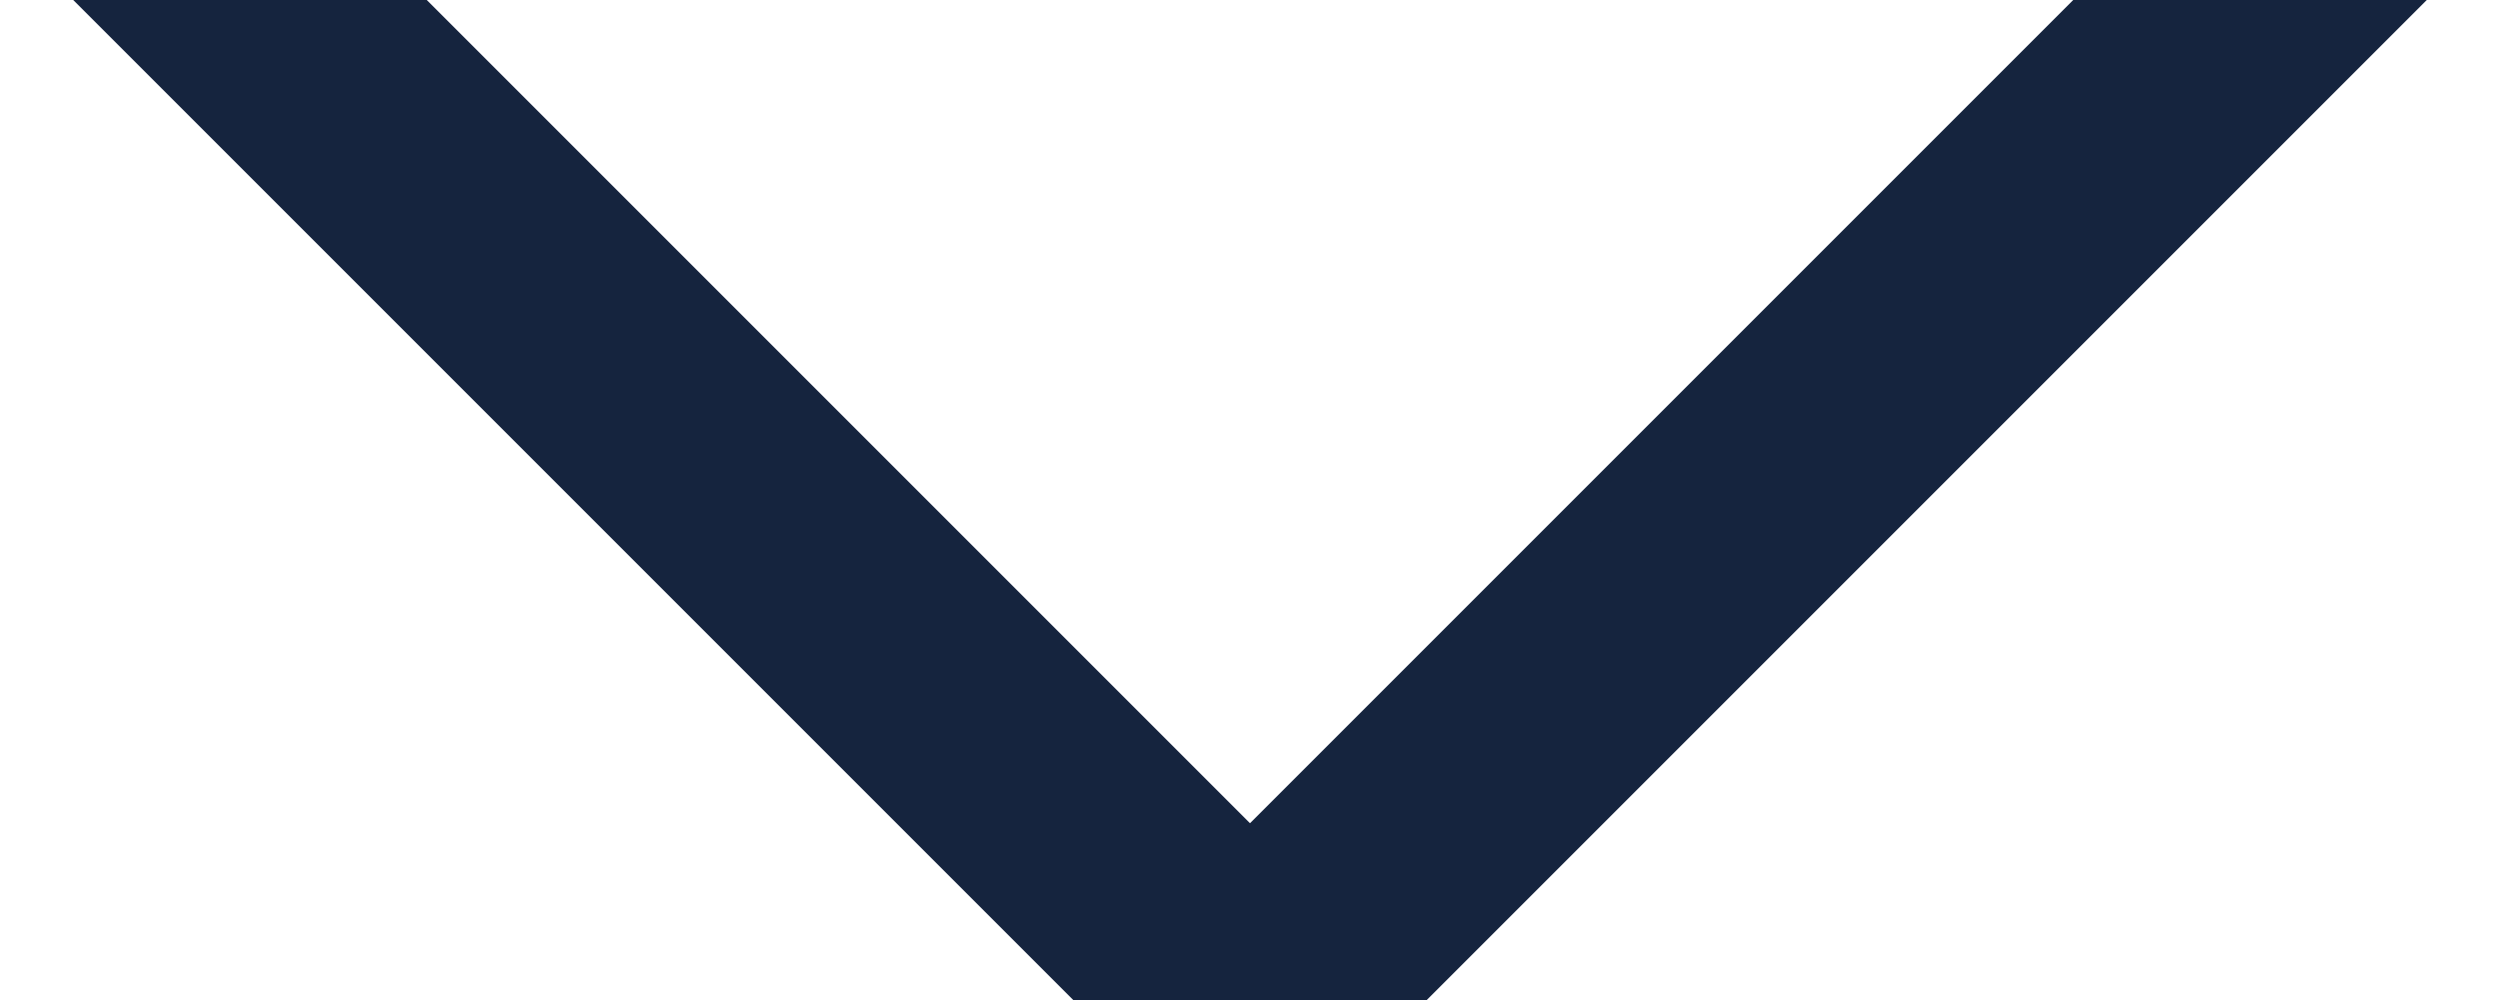
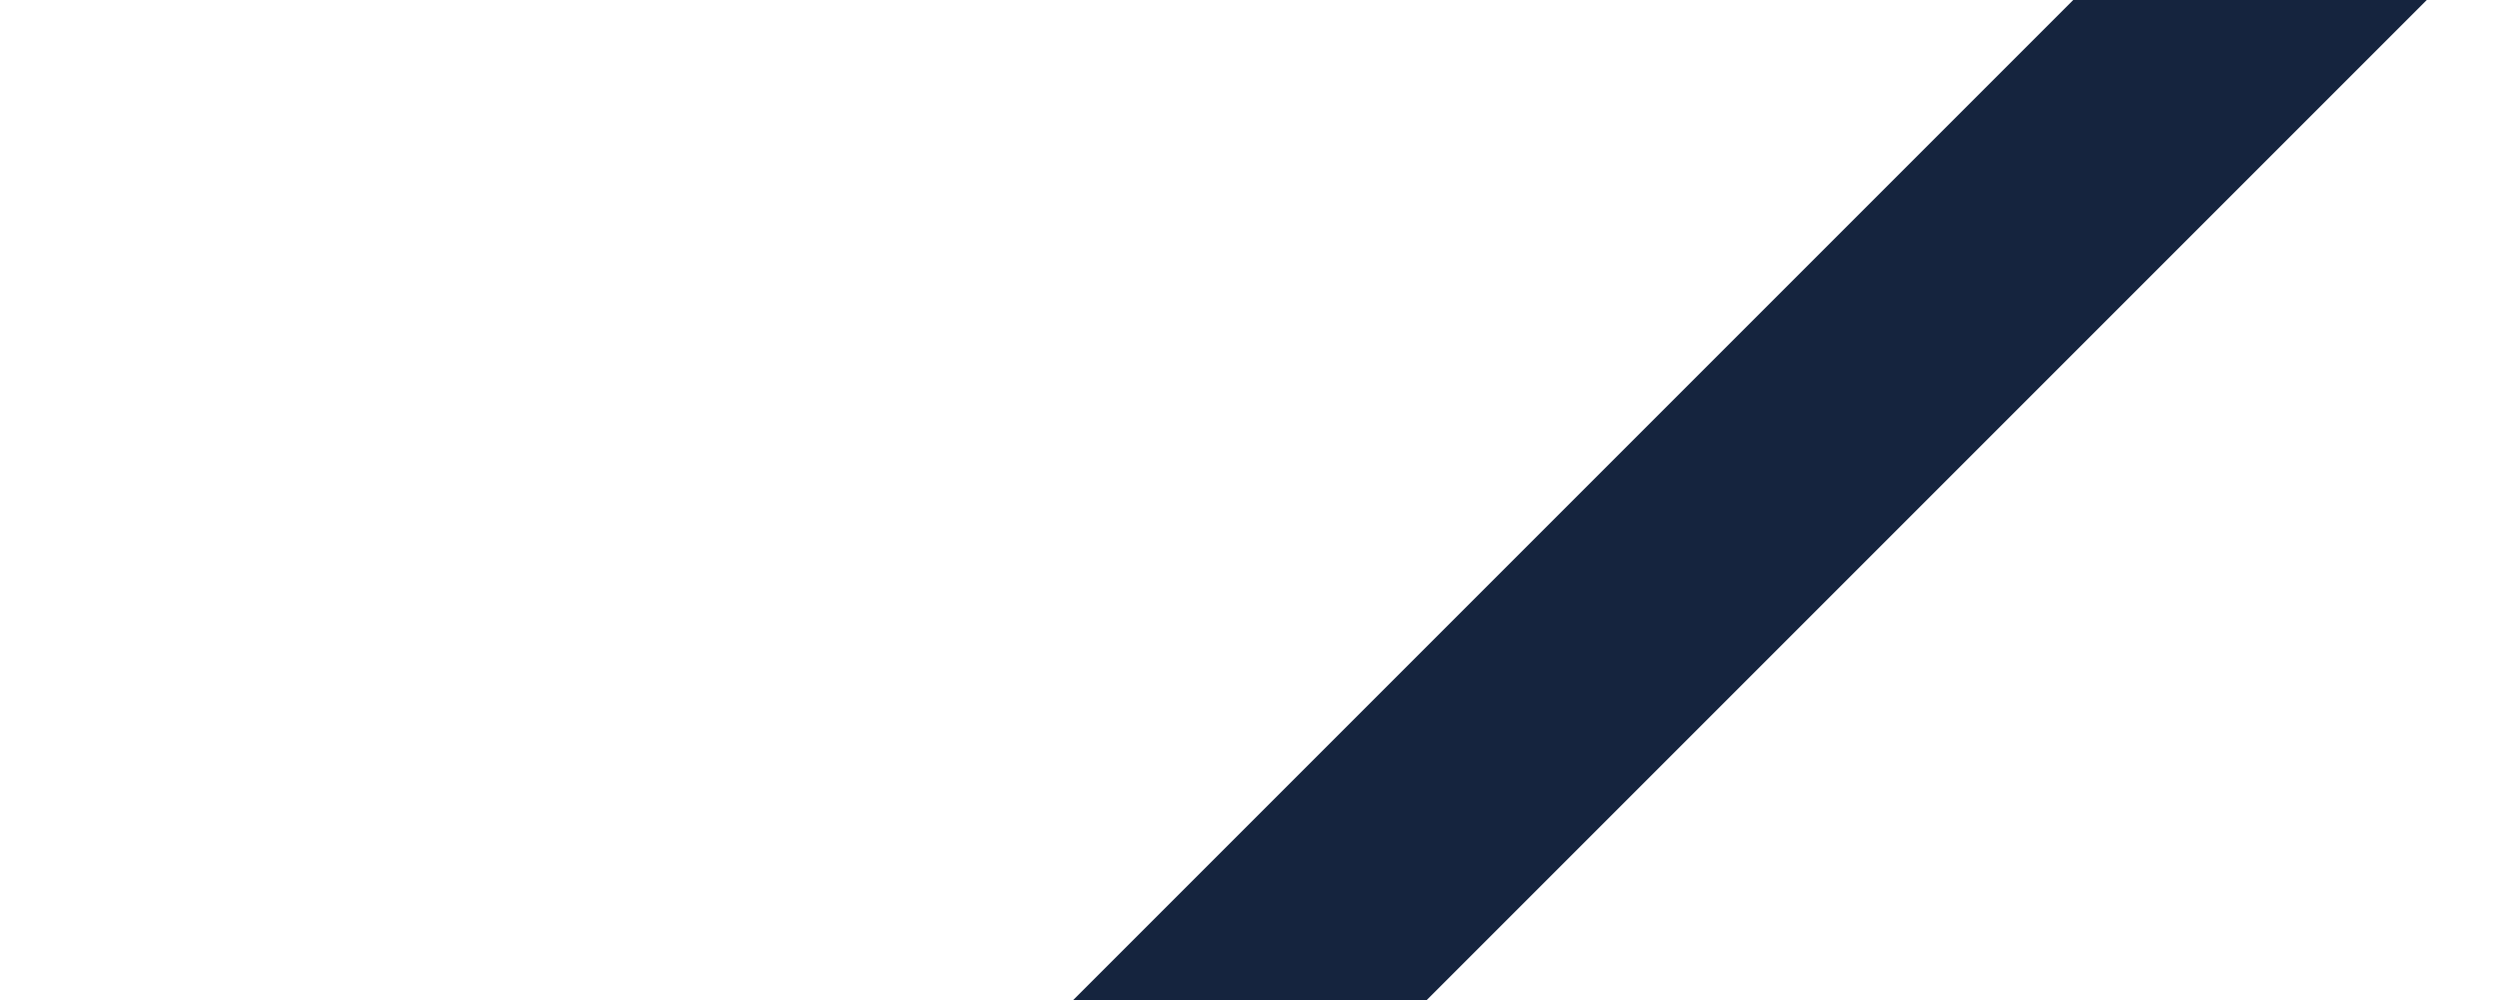
<svg xmlns="http://www.w3.org/2000/svg" width="10px" height="4px" viewBox="0 0 10 4" version="1.1">
  <title>right</title>
  <desc>Created with Sketch.</desc>
  <g id="watches" stroke="none" stroke-width="1" fill="none" fill-rule="evenodd" stroke-linecap="square">
    <g id="D_06_Heritage-Collection" transform="translate(-1056, -466)" stroke="#15243E">
      <g id="sort-by-copy" transform="translate(934, 460)">
        <g id="location" transform="translate(97, 0)">
          <g id="right" transform="translate(30, 8) rotate(-270) translate(-30, -8) translate(28, 4)">
            <line x1="4" y1="4" x2="0" y2="0" id="Line" />
-             <line x1="4" y1="4" x2="0" y2="8" id="Line" />
          </g>
        </g>
      </g>
    </g>
  </g>
</svg>